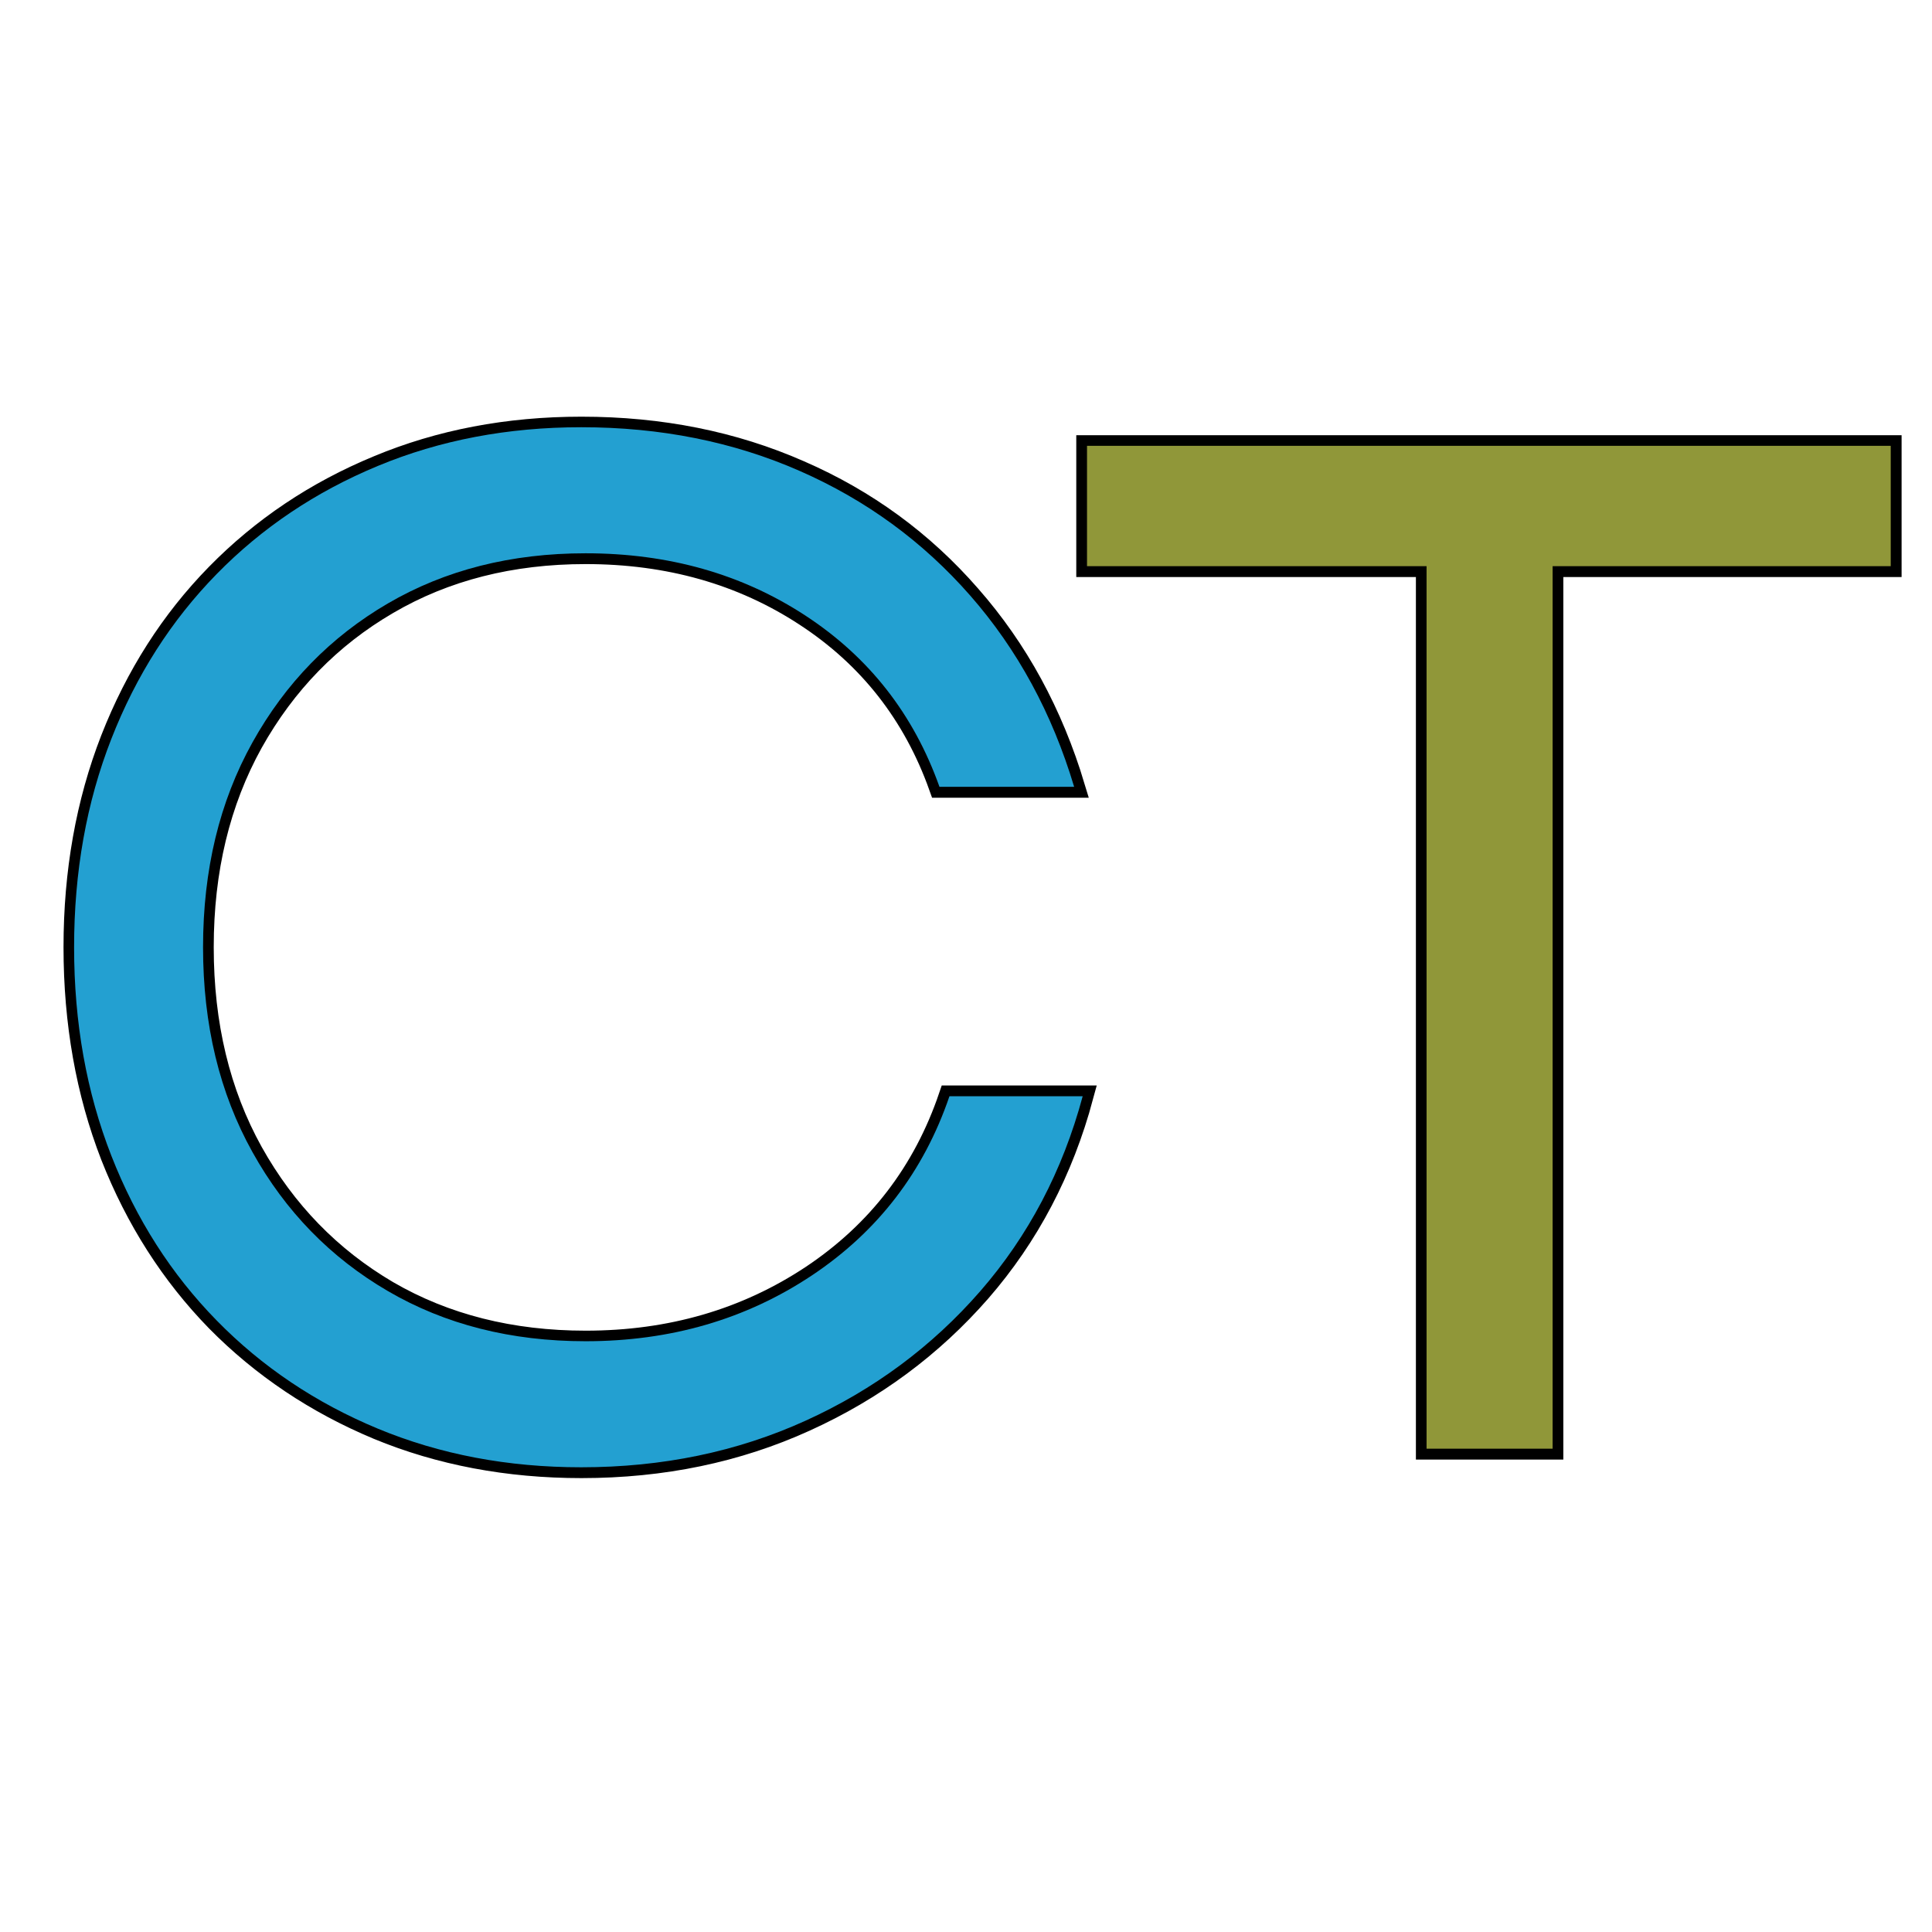
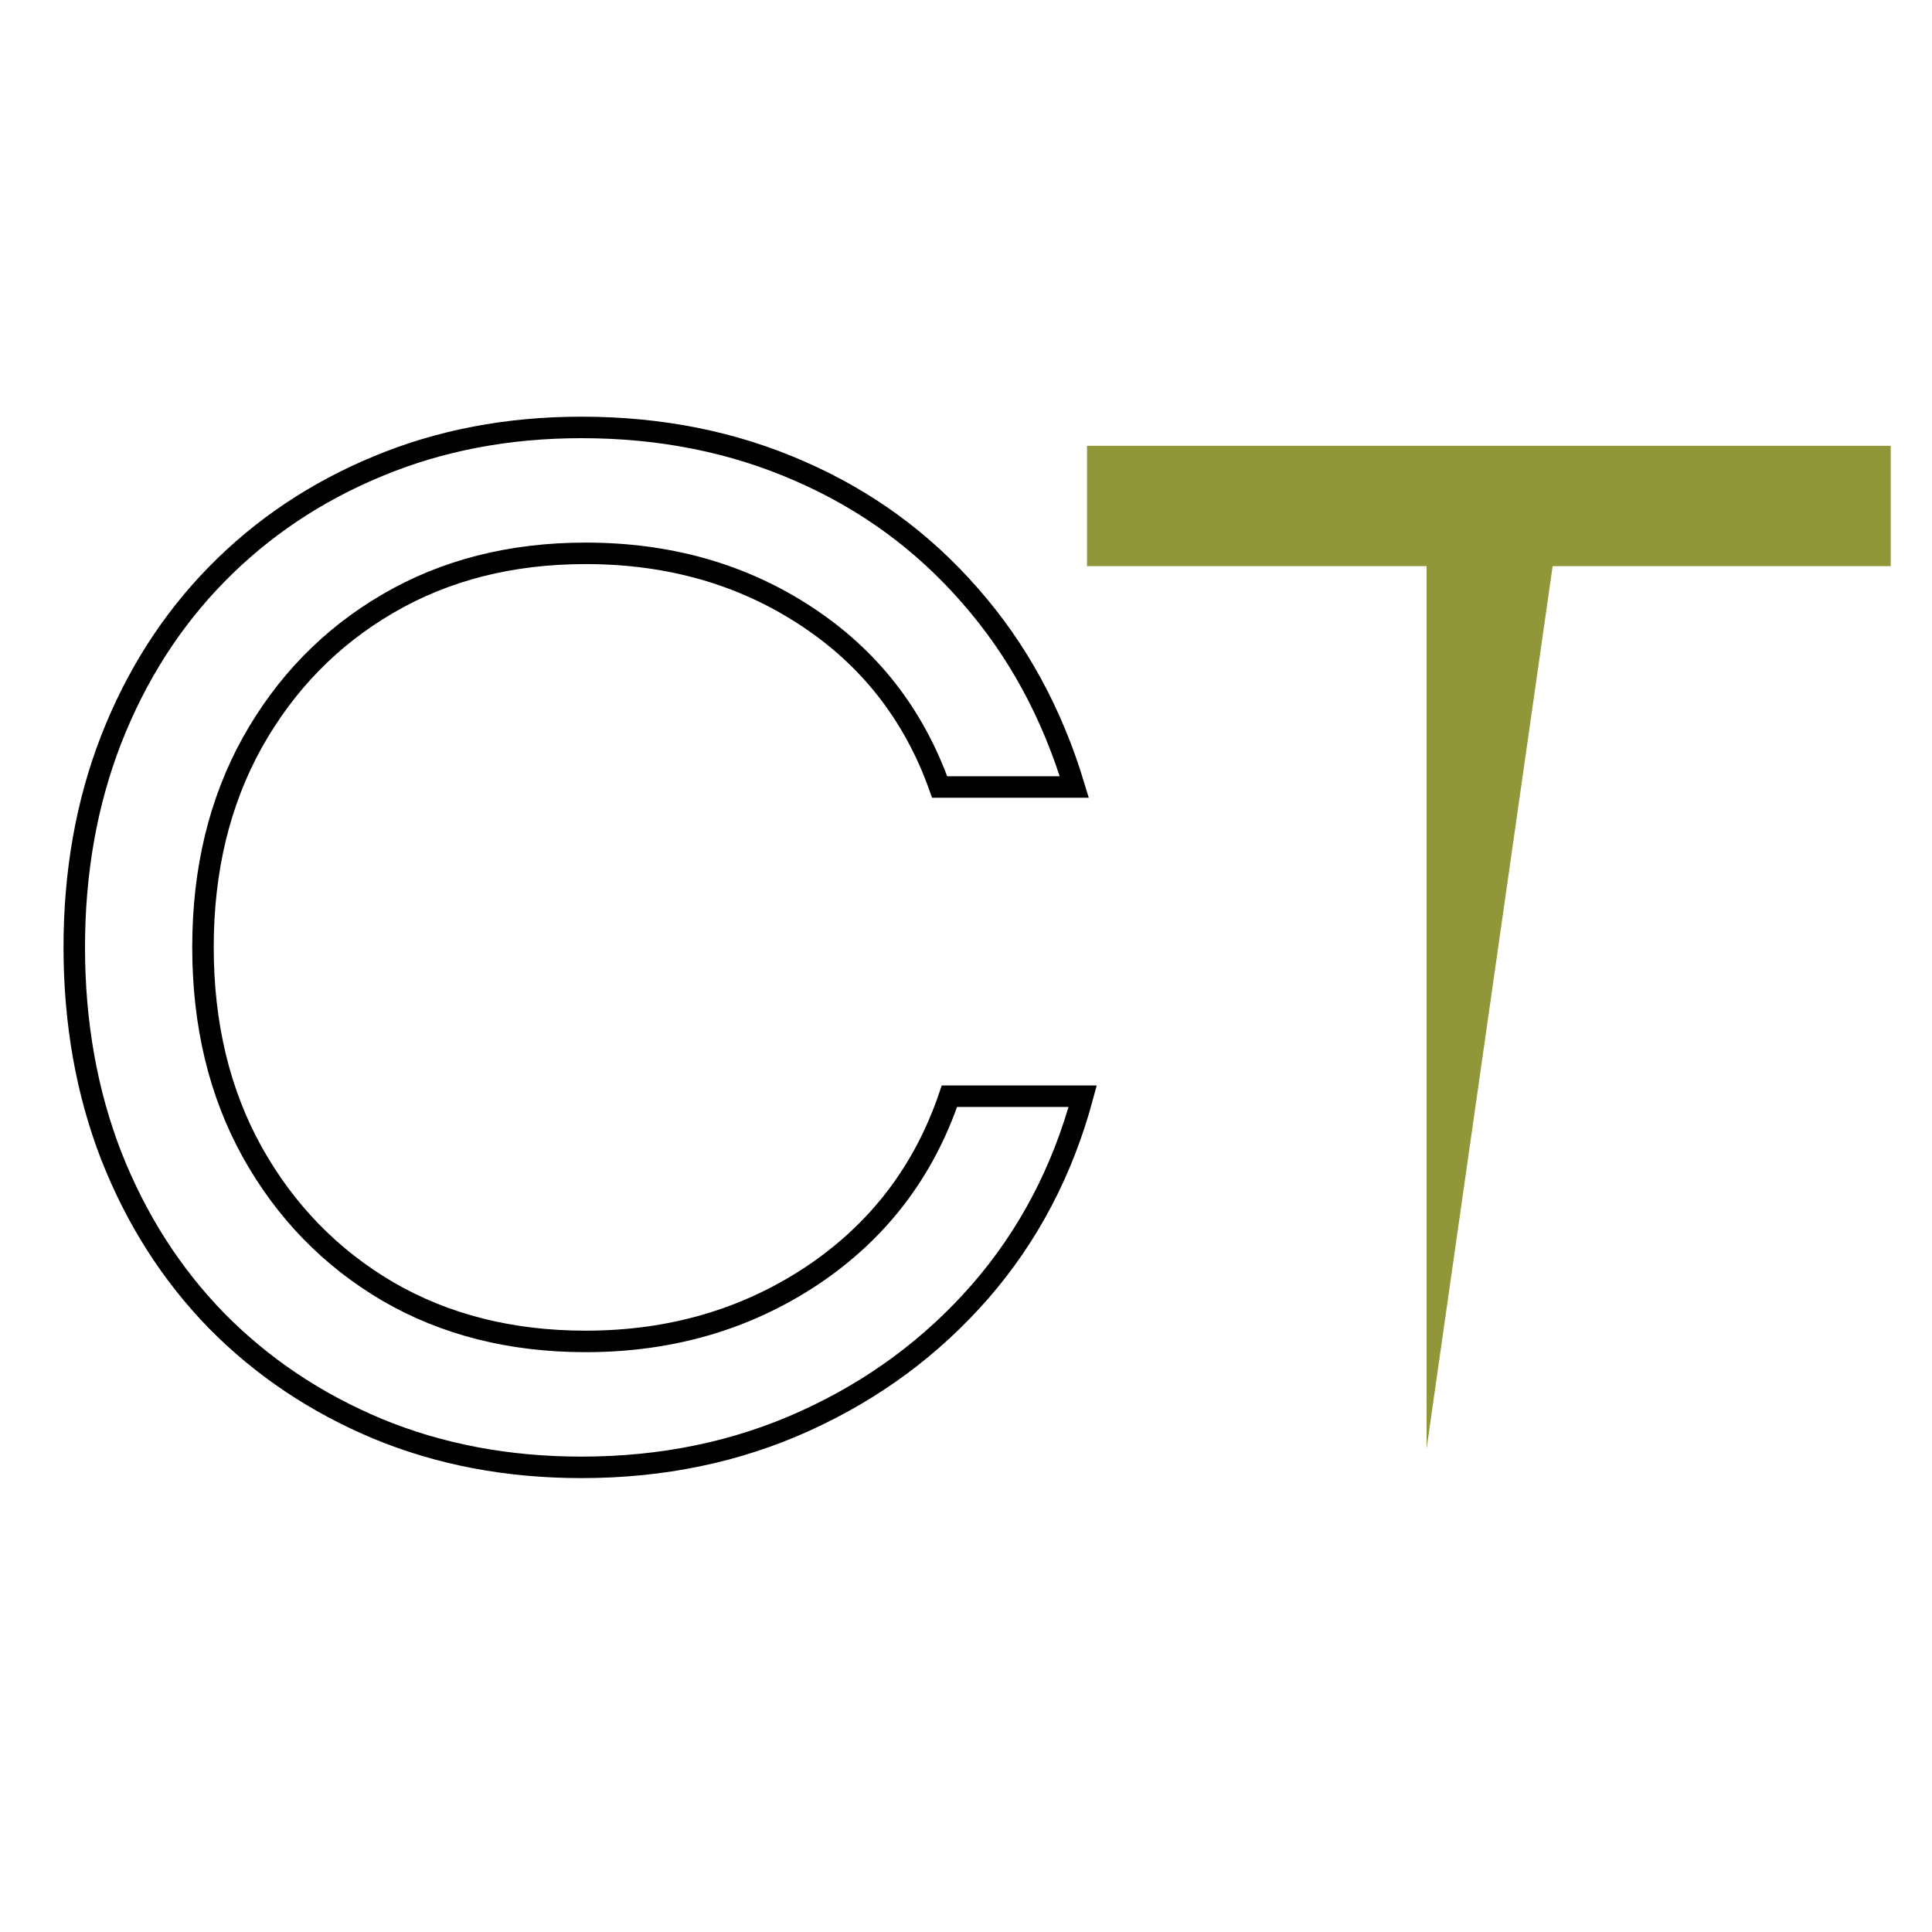
<svg xmlns="http://www.w3.org/2000/svg" width="500" zoomAndPan="magnify" viewBox="0 0 375 375" height="500" preserveAspectRatio="xMidYMid meet" version="1.0" style="background: none;">
  <defs>
    <g />
  </defs>
  <path stroke-linecap="butt" transform="matrix(2.883, 0, 0, 2.883, -1.744, -7.087)" fill="none" stroke-linejoin="miter" d="M 39.752 101.249 C 34.791 101.249 30.222 100.384 26.046 98.658 C 21.87 96.915 18.252 94.49 15.189 91.381 C 12.144 88.256 9.781 84.559 8.101 80.289 C 6.437 76.003 5.605 71.316 5.605 66.229 C 5.605 61.158 6.437 56.488 8.101 52.218 C 9.781 47.932 12.144 44.234 15.189 41.126 C 18.252 38.001 21.87 35.575 26.046 33.849 C 30.222 32.106 34.791 31.235 39.752 31.235 C 45.089 31.235 49.988 32.216 54.447 34.178 C 58.922 36.125 62.744 38.92 65.916 42.562 C 69.103 46.189 71.442 50.482 72.934 55.444 L 63.868 55.444 C 62.125 50.546 59.11 46.699 54.824 43.905 C 50.553 41.109 45.623 39.712 40.035 39.712 C 35.011 39.712 30.568 40.842 26.706 43.104 C 22.859 45.349 19.821 48.466 17.592 52.452 C 15.378 56.44 14.271 61.032 14.271 66.229 C 14.271 71.442 15.378 76.042 17.592 80.03 C 19.821 84.018 22.859 87.141 26.706 89.403 C 30.568 91.648 35.011 92.77 40.035 92.77 C 45.749 92.77 50.828 91.294 55.271 88.343 C 59.714 85.376 62.8 81.348 64.526 76.262 L 73.499 76.262 C 72.148 81.286 69.849 85.666 66.599 89.403 C 63.349 93.124 59.424 96.028 54.824 98.116 C 50.24 100.204 45.215 101.249 39.752 101.249 Z M 39.752 101.249 " stroke="#000000" stroke-width="1.447" stroke-opacity="1" stroke-miterlimit="4" />
-   <path stroke-linecap="butt" transform="matrix(2.883, 0, 0, 2.883, -1.744, -7.087)" fill="none" stroke-linejoin="miter" d="M 96.655 100.001 L 96.655 40.584 L 73.789 40.584 L 73.789 32.483 L 127.907 32.483 L 127.907 40.584 L 105.134 40.584 L 105.134 100.001 Z M 96.655 100.001 " stroke="#000000" stroke-width="1.447" stroke-opacity="1" stroke-miterlimit="4" />
  <g fill="#23a0d1" fill-opacity="1">
    <g transform="translate(-1.744, 281.19)">
      <g>
-         <path d="M 114.562 3.609 C 100.289 3.609 87.129 1.109 75.078 -3.891 C 63.023 -8.898 52.598 -15.898 43.797 -24.891 C 34.992 -33.879 28.18 -44.535 23.359 -56.859 C 18.535 -69.191 16.125 -82.68 16.125 -97.328 C 16.125 -111.973 18.535 -125.457 23.359 -137.781 C 28.18 -150.113 34.992 -160.773 43.797 -169.766 C 52.598 -178.754 63.023 -185.75 75.078 -190.75 C 87.129 -195.758 100.289 -198.266 114.562 -198.266 C 129.957 -198.266 144.094 -195.438 156.969 -189.781 C 169.852 -184.133 180.883 -176.07 190.062 -165.594 C 199.238 -155.125 205.961 -142.75 210.234 -128.469 L 184.094 -128.469 C 179.082 -142.562 170.41 -153.641 158.078 -161.703 C 145.754 -169.766 131.531 -173.797 115.406 -173.797 C 100.945 -173.797 88.156 -170.551 77.031 -164.062 C 65.906 -157.57 57.145 -148.582 50.75 -137.094 C 44.352 -125.602 41.156 -112.348 41.156 -97.328 C 41.156 -82.305 44.352 -69.051 50.75 -57.562 C 57.145 -46.07 65.906 -37.082 77.031 -30.594 C 88.156 -24.102 100.945 -20.859 115.406 -20.859 C 131.906 -20.859 146.551 -25.117 159.344 -33.641 C 172.133 -42.172 181.031 -53.758 186.031 -68.406 L 211.891 -68.406 C 208.004 -53.945 201.379 -41.336 192.016 -30.578 C 182.648 -19.828 171.336 -11.441 158.078 -5.422 C 144.828 0.598 130.32 3.609 114.562 3.609 Z M 114.562 3.609 " />
-       </g>
+         </g>
    </g>
  </g>
  <g fill="#909739" fill-opacity="1">
    <g transform="translate(201.536, 281.19)">
      <g>
-         <path d="M 75.359 0 L 75.359 -171.297 L 9.453 -171.297 L 9.453 -194.656 L 165.453 -194.656 L 165.453 -171.297 L 99.828 -171.297 L 99.828 0 Z M 75.359 0 " />
+         <path d="M 75.359 0 L 75.359 -171.297 L 9.453 -171.297 L 9.453 -194.656 L 165.453 -194.656 L 165.453 -171.297 L 99.828 -171.297 Z M 75.359 0 " />
      </g>
    </g>
  </g>
</svg>